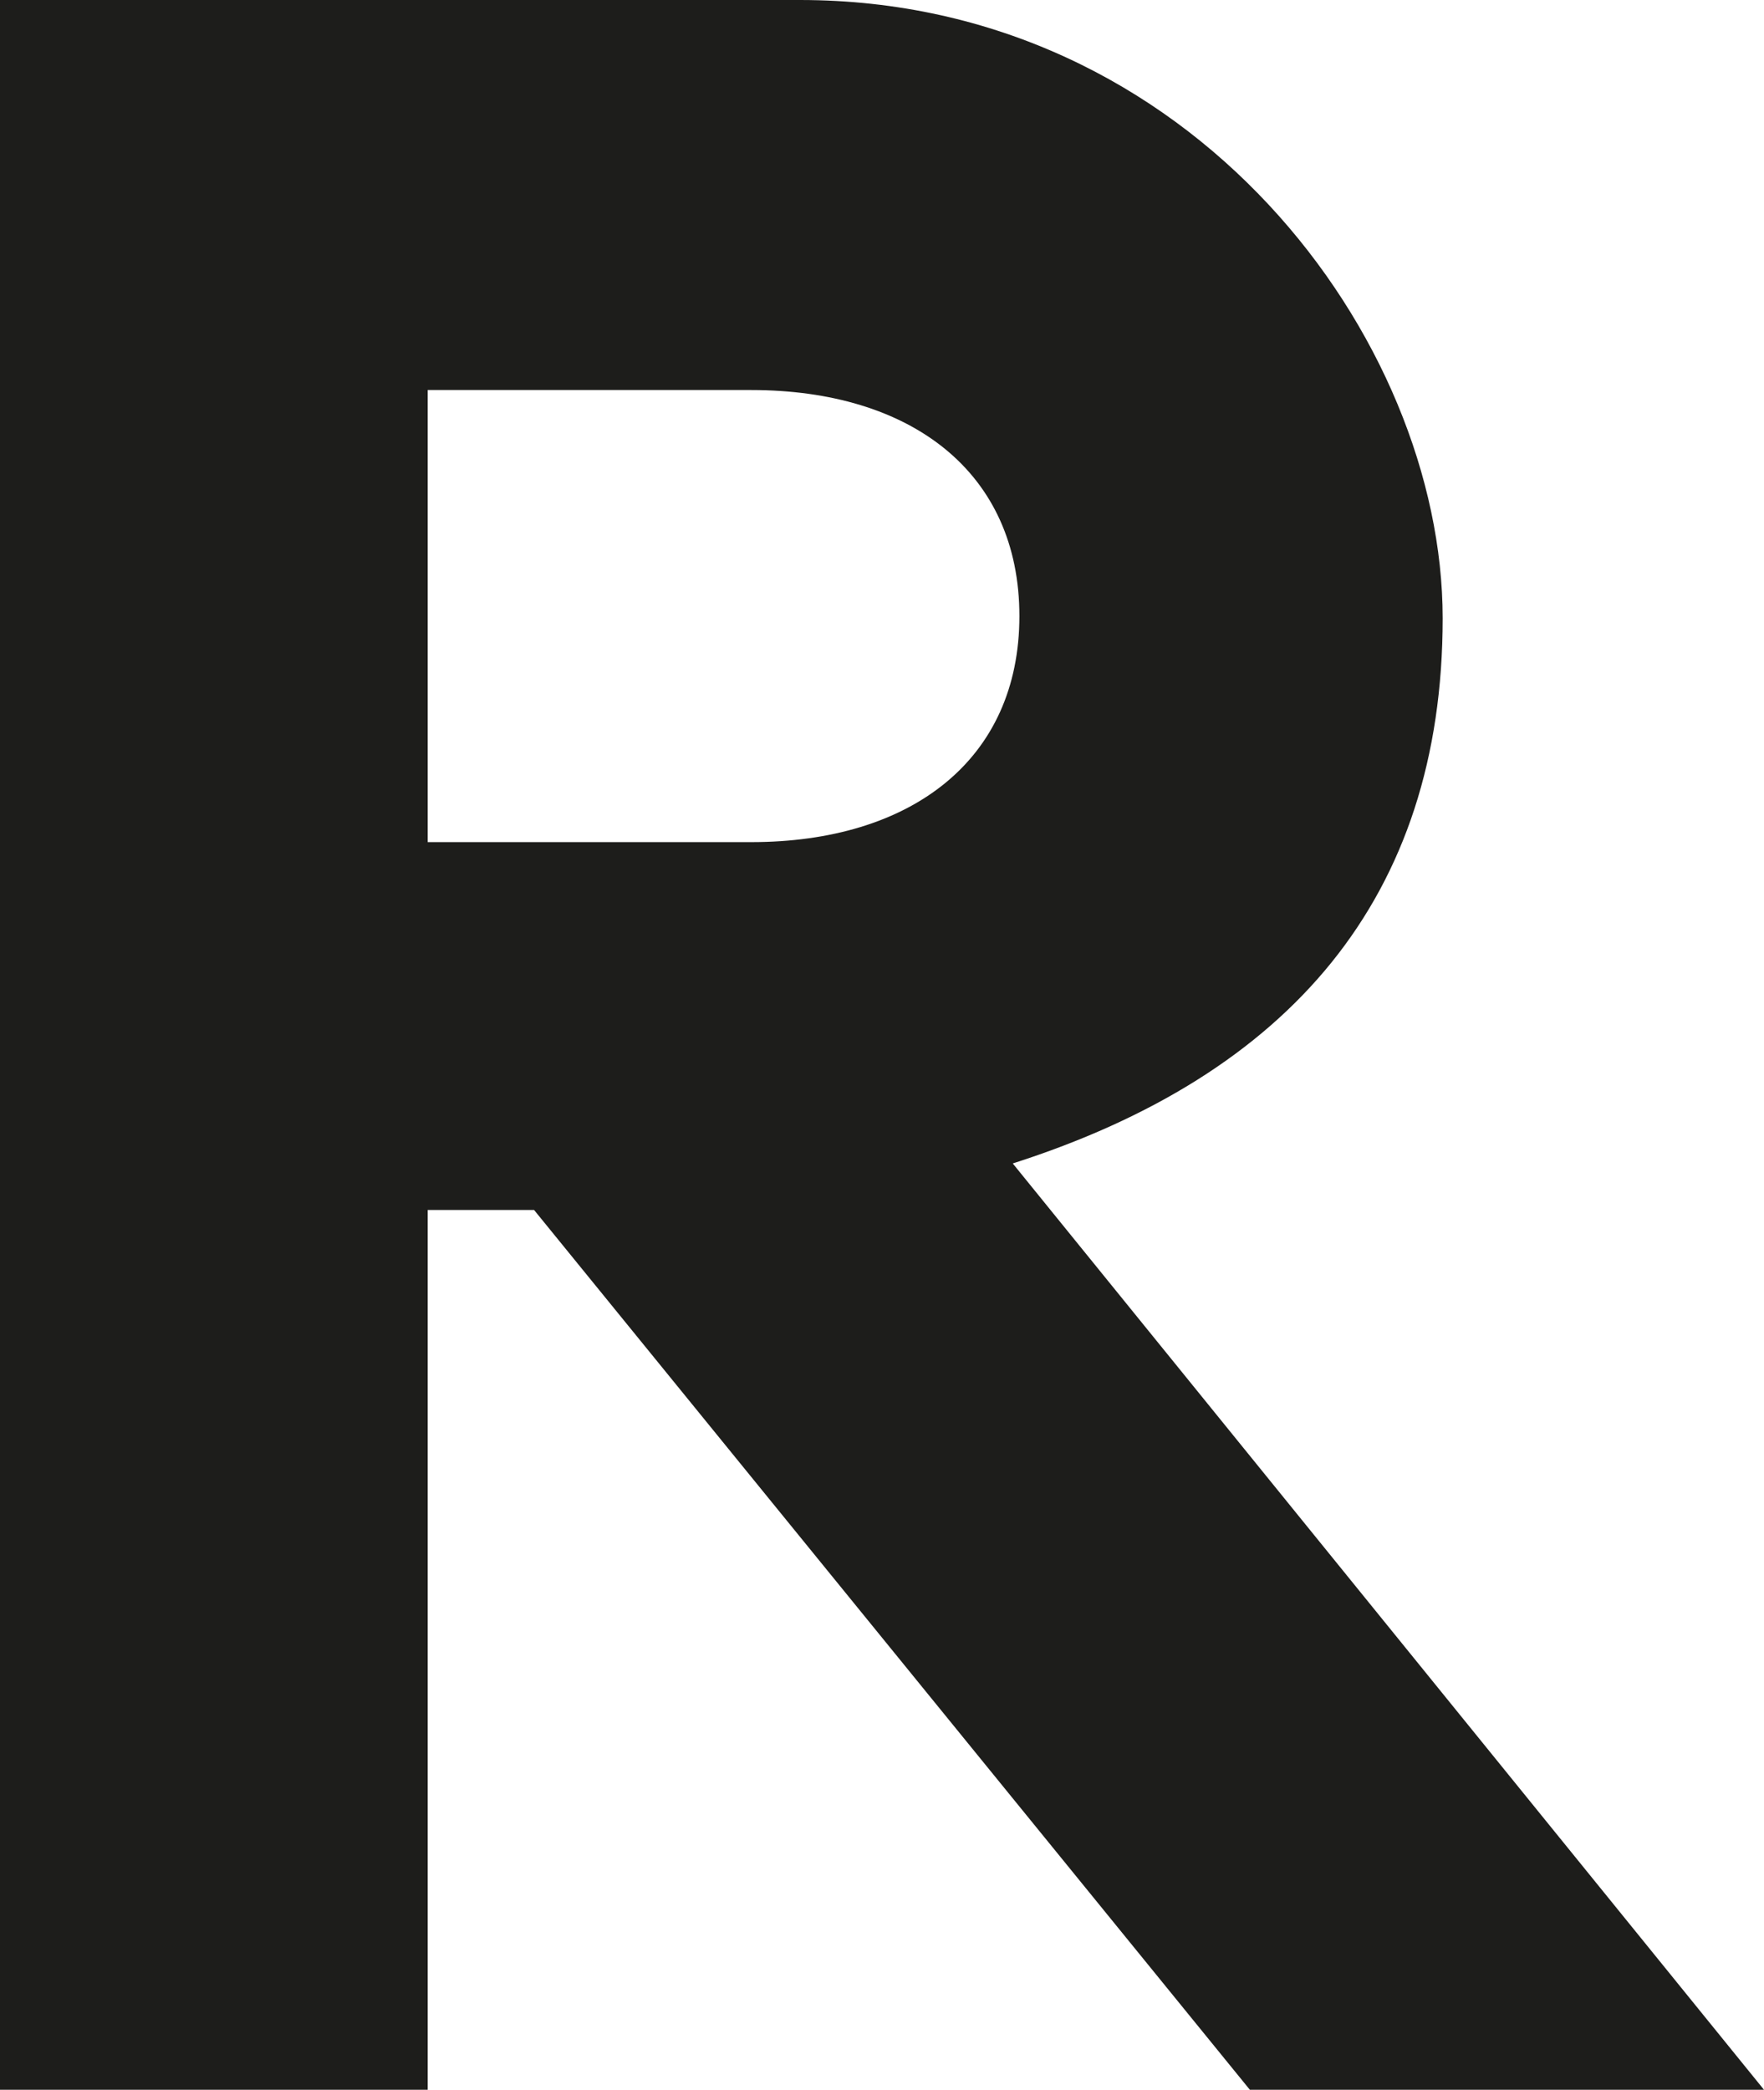
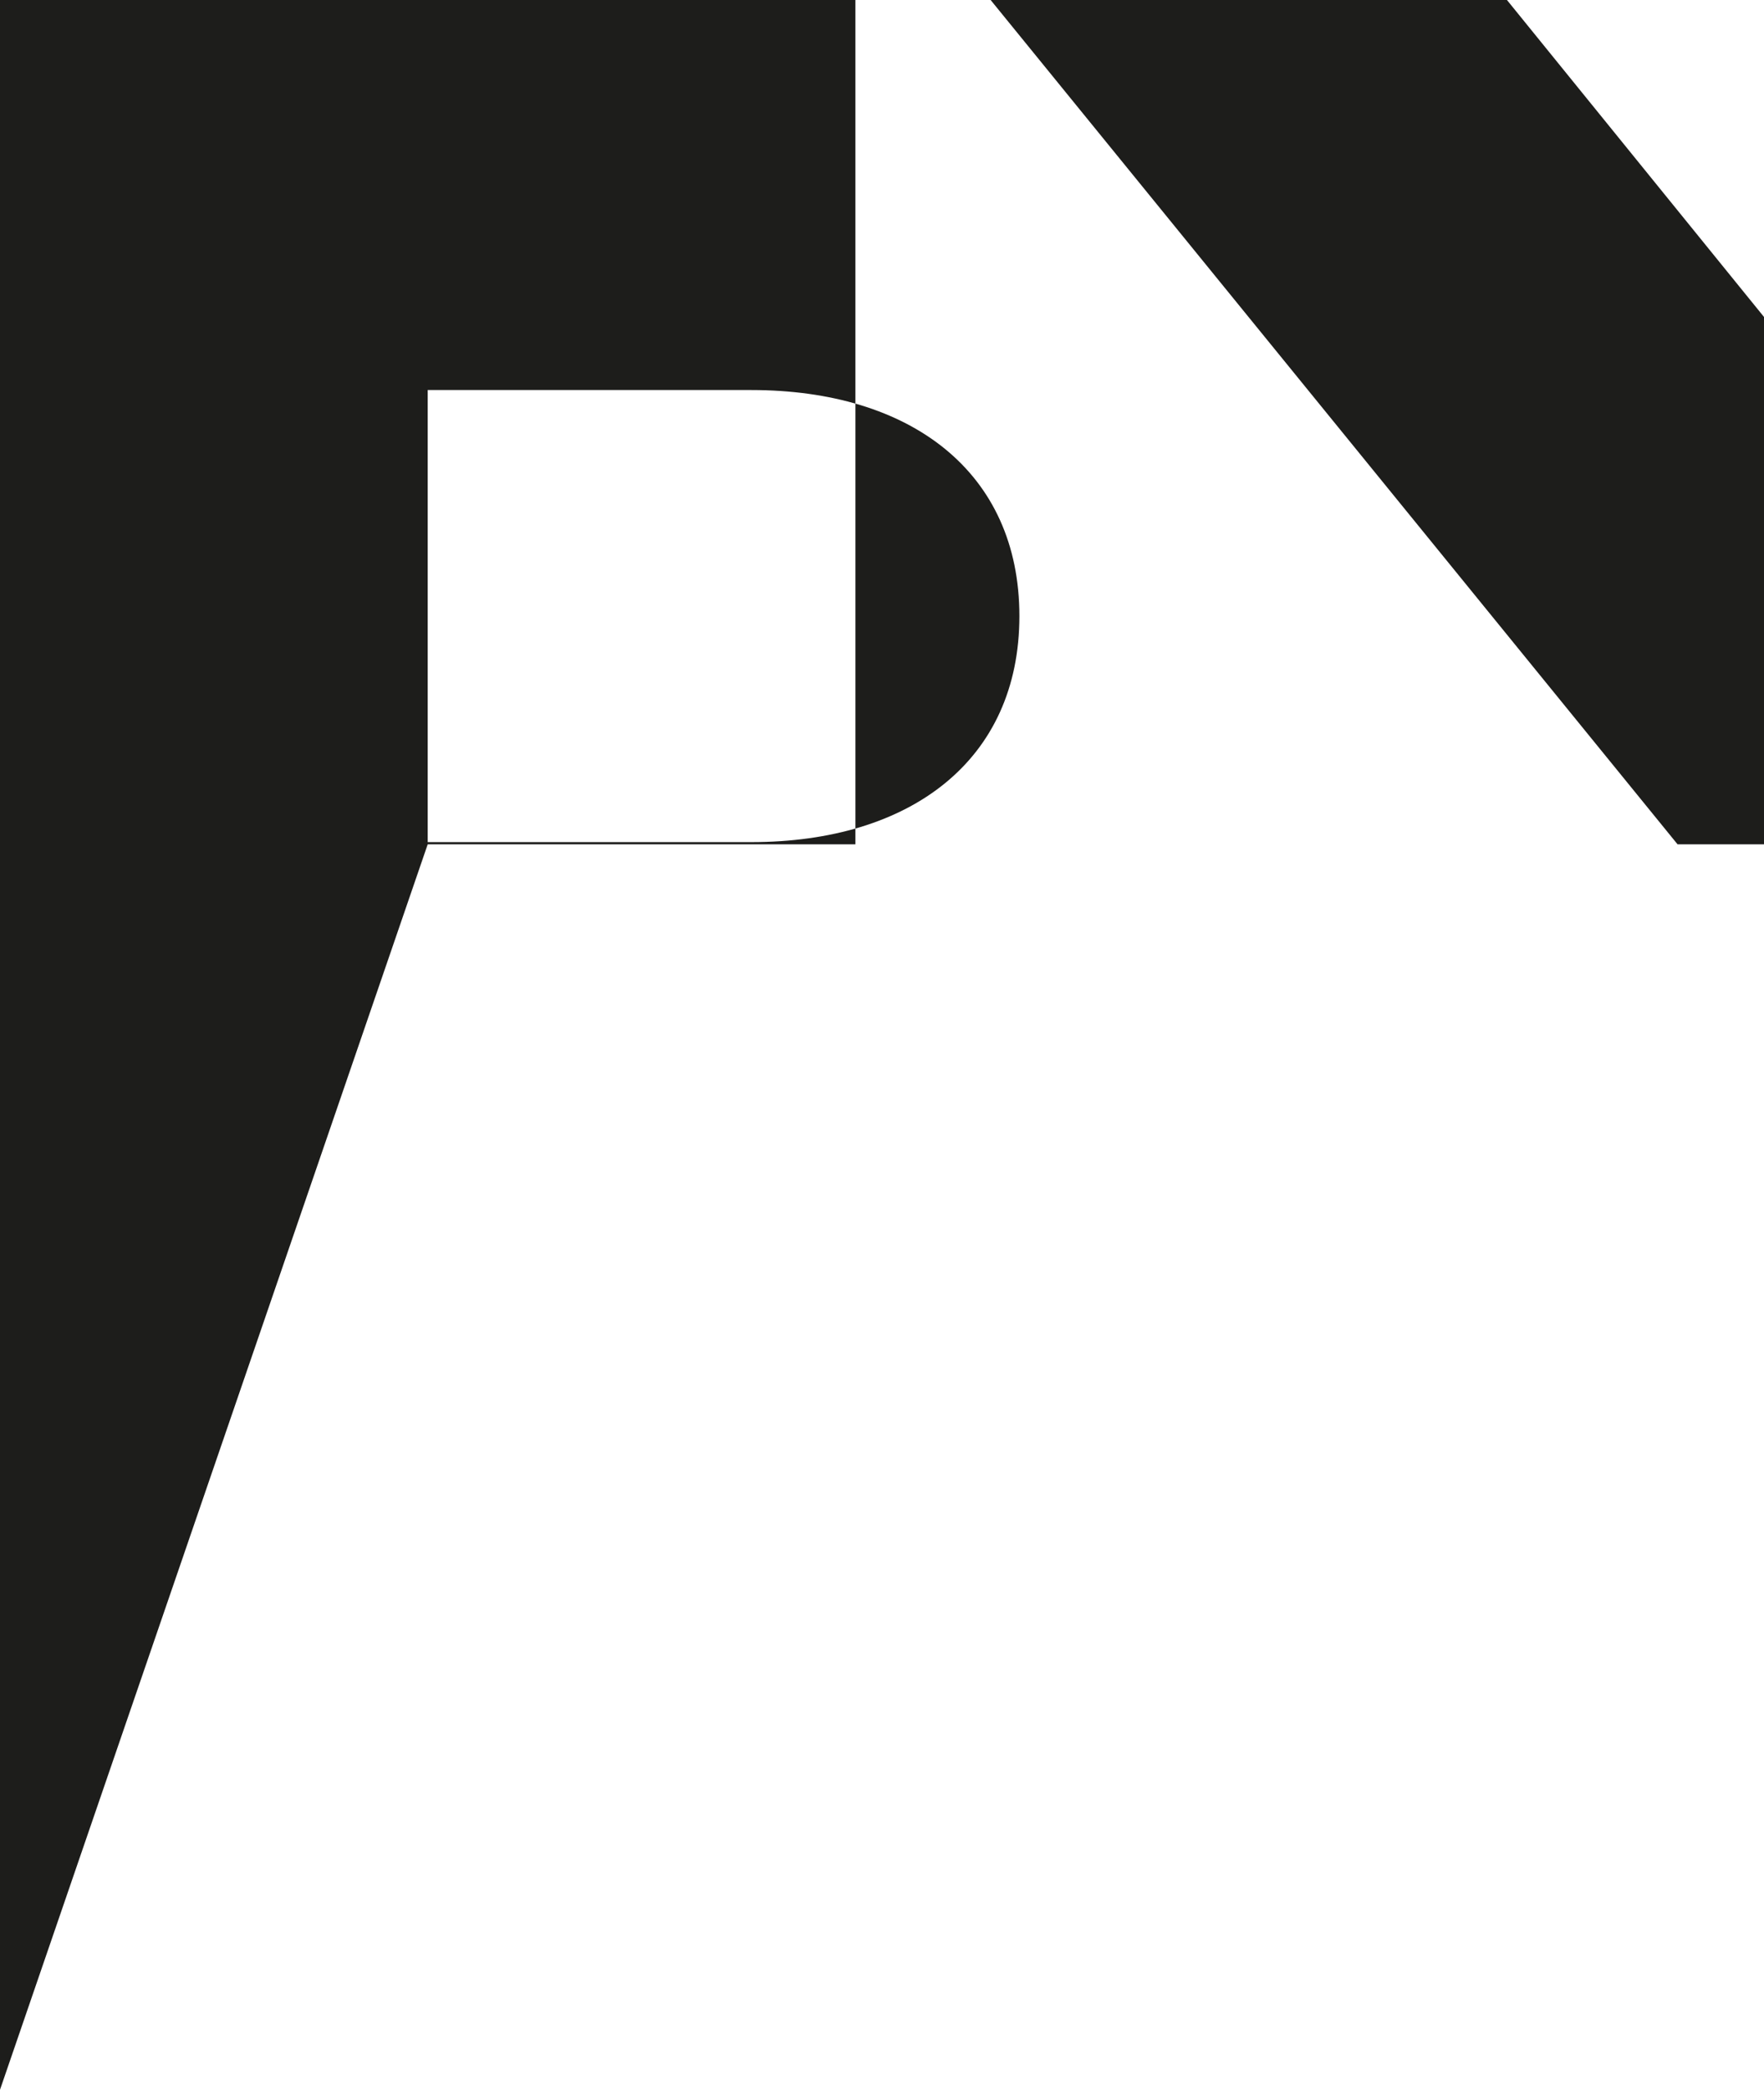
<svg xmlns="http://www.w3.org/2000/svg" id="Ebene_1" version="1.1" viewBox="0 0 79.6 94.3">
  <defs>
    <style>
      .st0 {
        fill: #1d1d1b;
      }
    </style>
  </defs>
-   <path class="st0" d="M19.3,38.1v-20.5h14.6c7.2,0,12.1,3.7,12.1,10.2s-4.9,10.2-12.1,10.2h-14.6ZM0,94.3h19.3v-39.7h4.8l32.3,39.7h23.2l-33.9-41.8c12.5-4,19.4-12,19.4-24.6S53.8,0,36.1,0H0v94.3Z" />
+   <path class="st0" d="M19.3,38.1v-20.5h14.6c7.2,0,12.1,3.7,12.1,10.2s-4.9,10.2-12.1,10.2h-14.6Zh19.3v-39.7h4.8l32.3,39.7h23.2l-33.9-41.8c12.5-4,19.4-12,19.4-24.6S53.8,0,36.1,0H0v94.3Z" />
</svg>